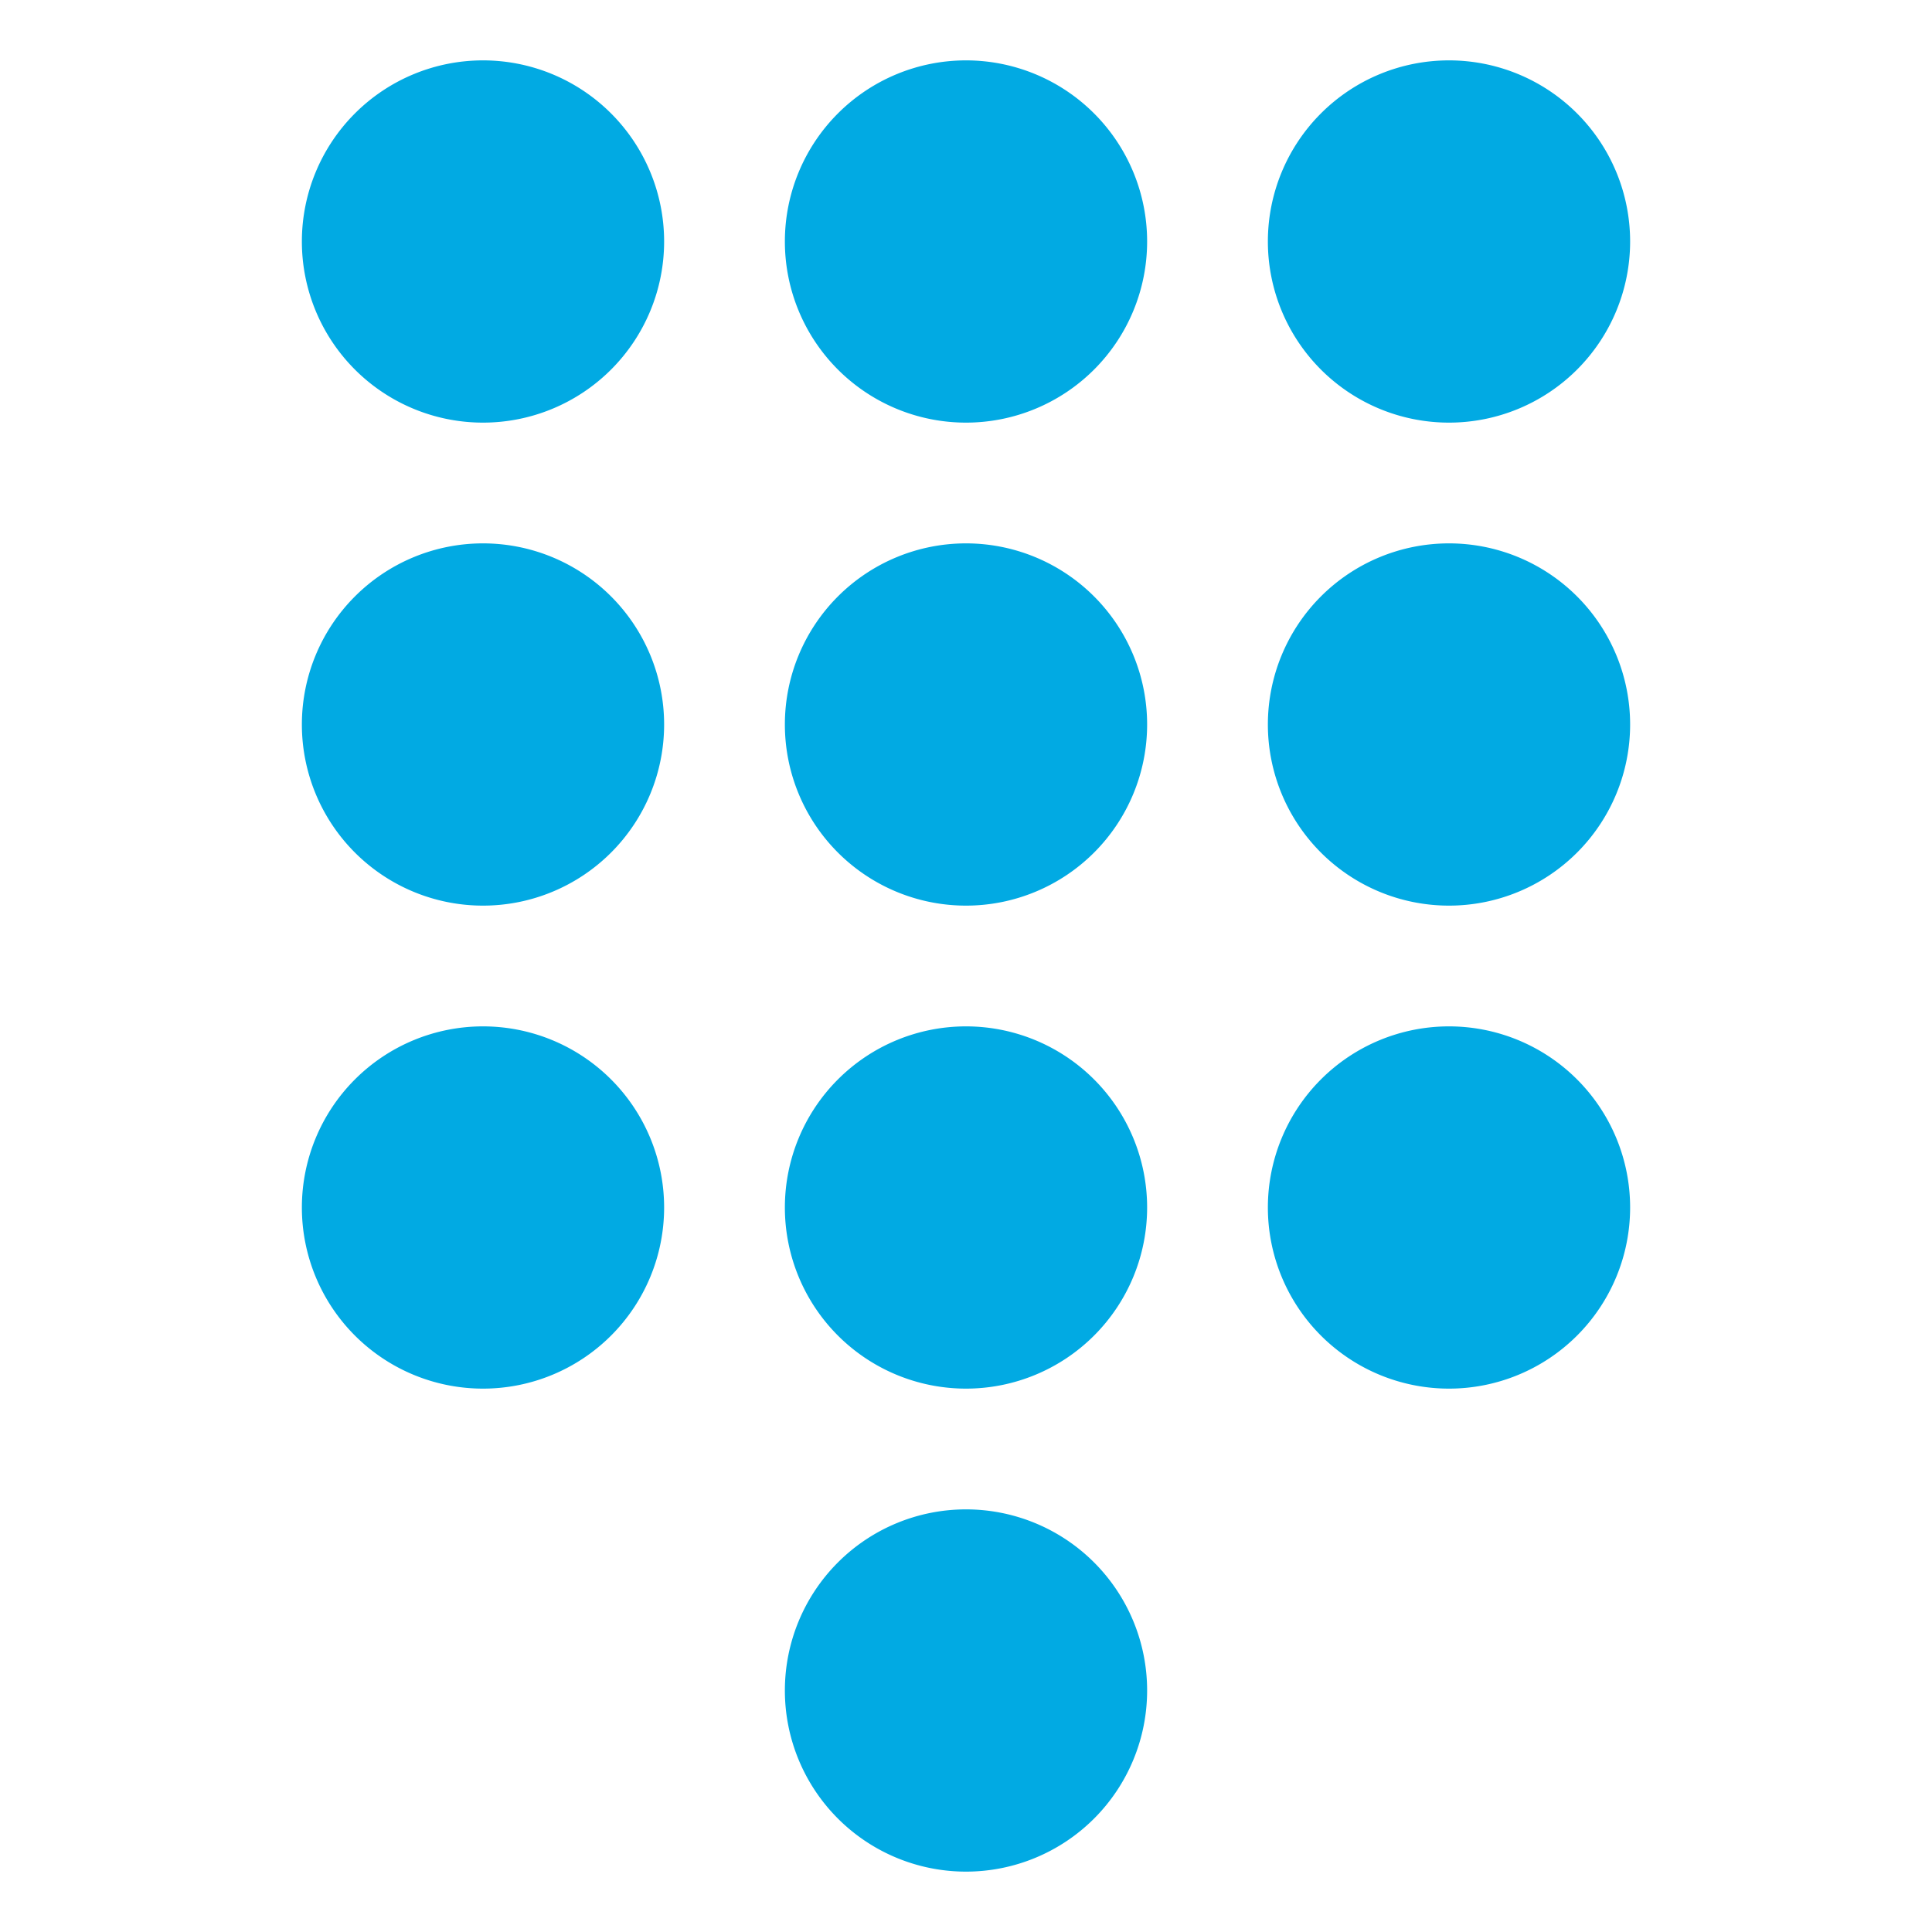
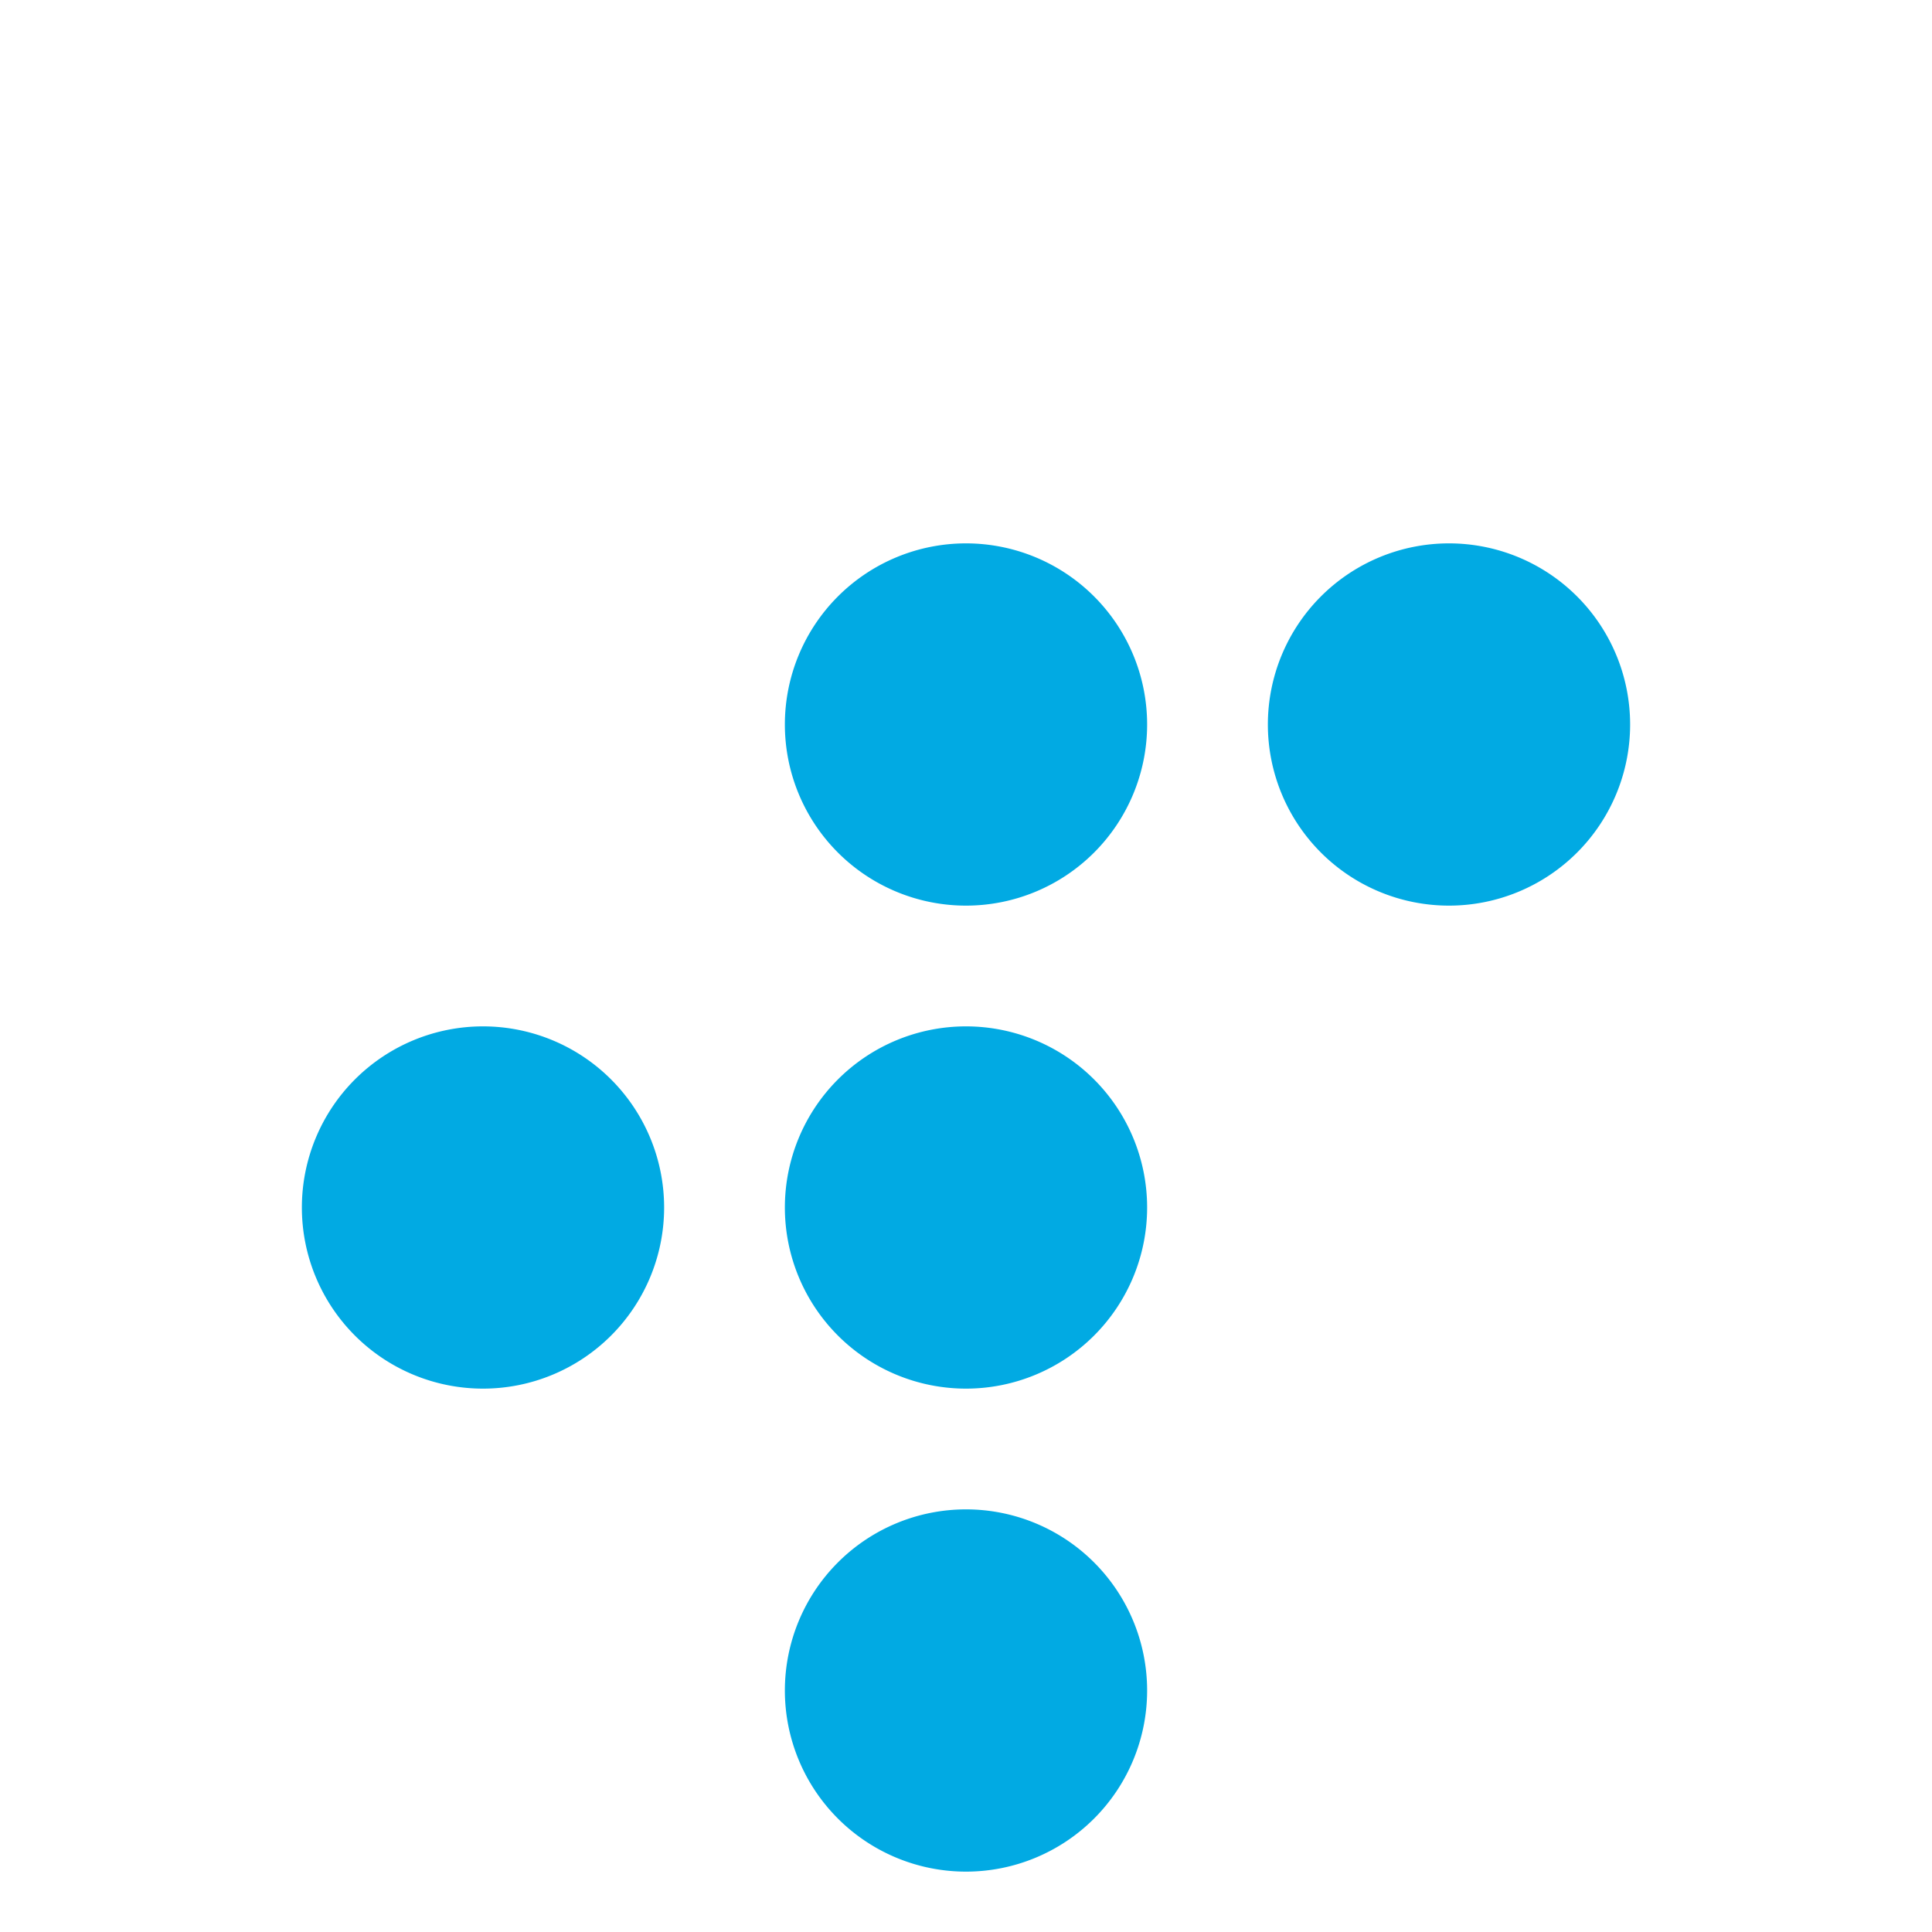
<svg xmlns="http://www.w3.org/2000/svg" fill="#01aae3" width="800px" height="800px" viewBox="0 0 512 512">
  <title>ionicons-v5-g</title>
  <path d="M256,400a48,48,0,1,0,48,48,48,48,0,0,0-48-48Z" />
  <path d="M256,272a48,48,0,1,0,48,48,48,48,0,0,0-48-48Z" />
  <path d="M256,144a48,48,0,1,0,48,48,48,48,0,0,0-48-48Z" />
-   <path d="M256,16a48,48,0,1,0,48,48,48,48,0,0,0-48-48Z" />
-   <path d="M384,272a48,48,0,1,0,48,48,48,48,0,0,0-48-48Z" />
  <path d="M384,144a48,48,0,1,0,48,48,48,48,0,0,0-48-48Z" />
-   <path d="M384,16a48,48,0,1,0,48,48,48,48,0,0,0-48-48Z" />
  <path d="M128,272a48,48,0,1,0,48,48,48,48,0,0,0-48-48Z" />
-   <path d="M128,144a48,48,0,1,0,48,48,48,48,0,0,0-48-48Z" />
-   <path d="M128,16a48,48,0,1,0,48,48,48,48,0,0,0-48-48Z" />
</svg>